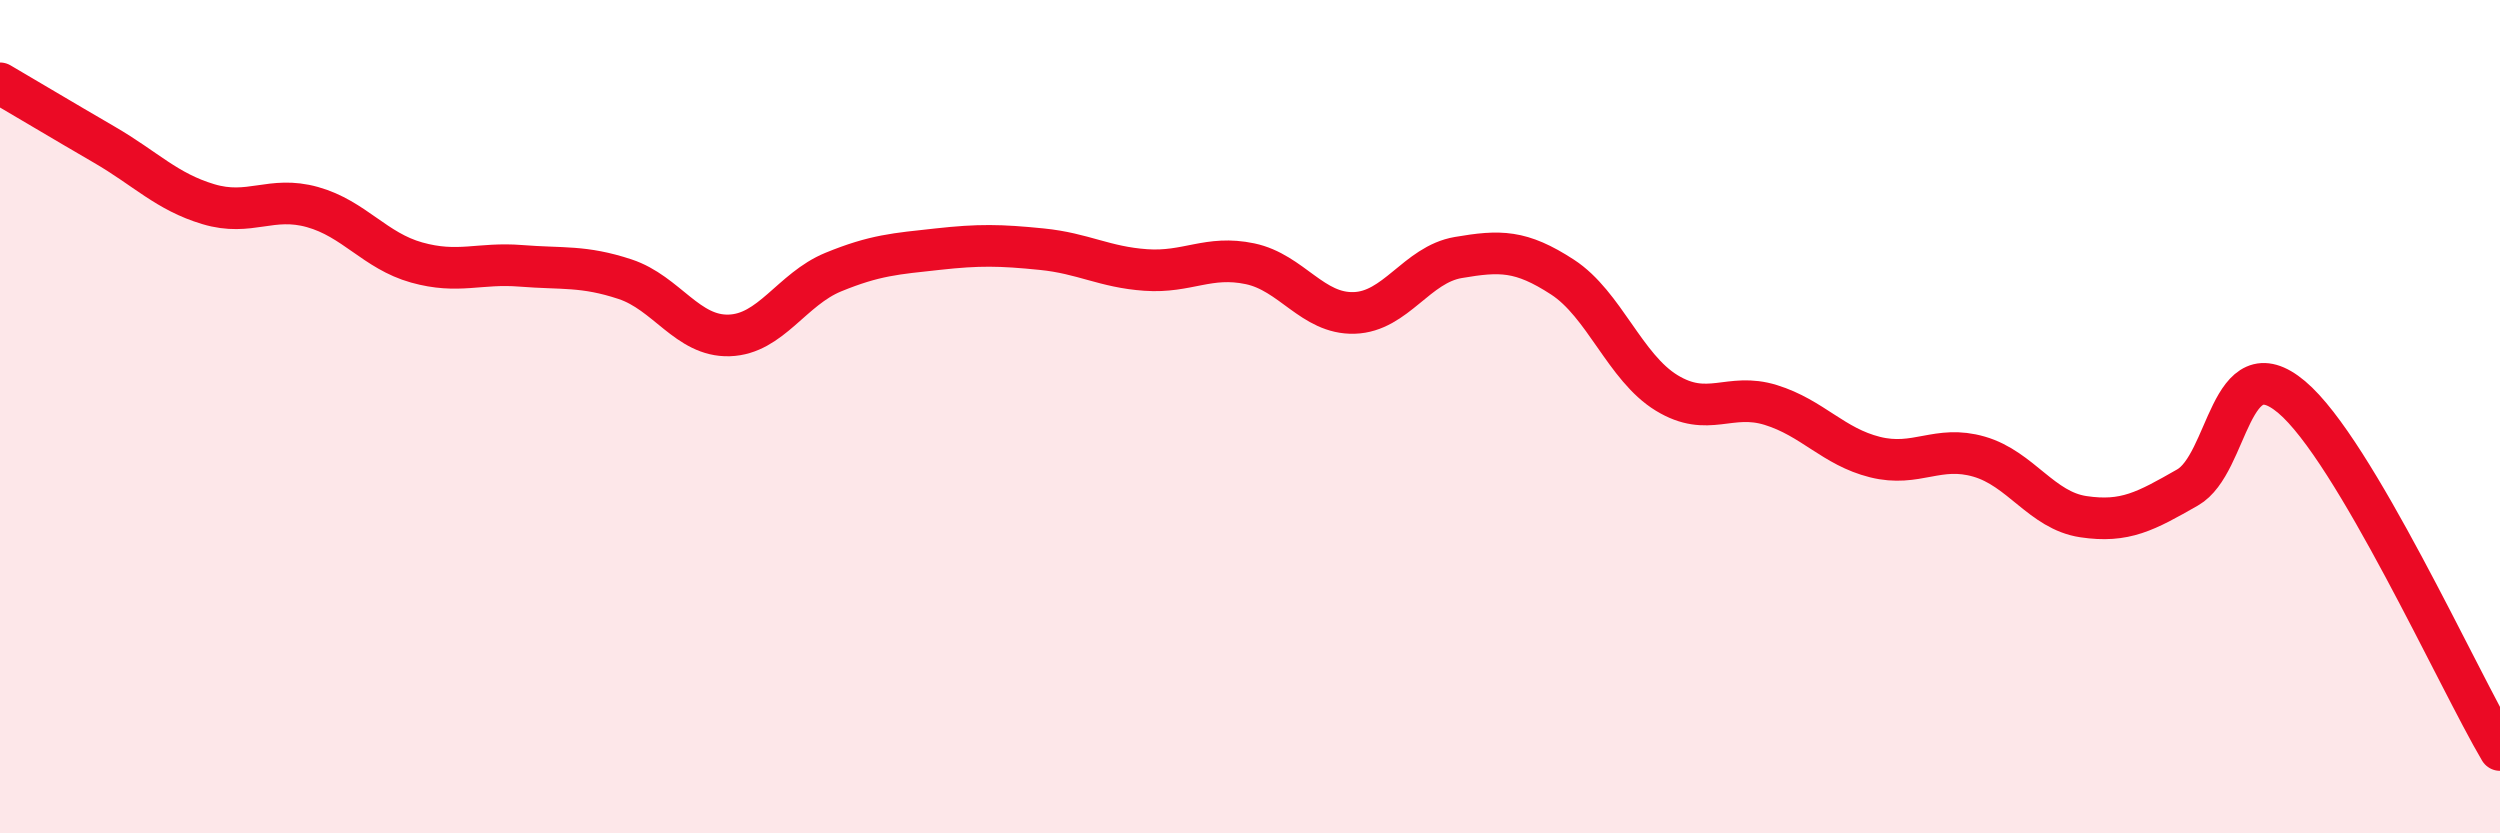
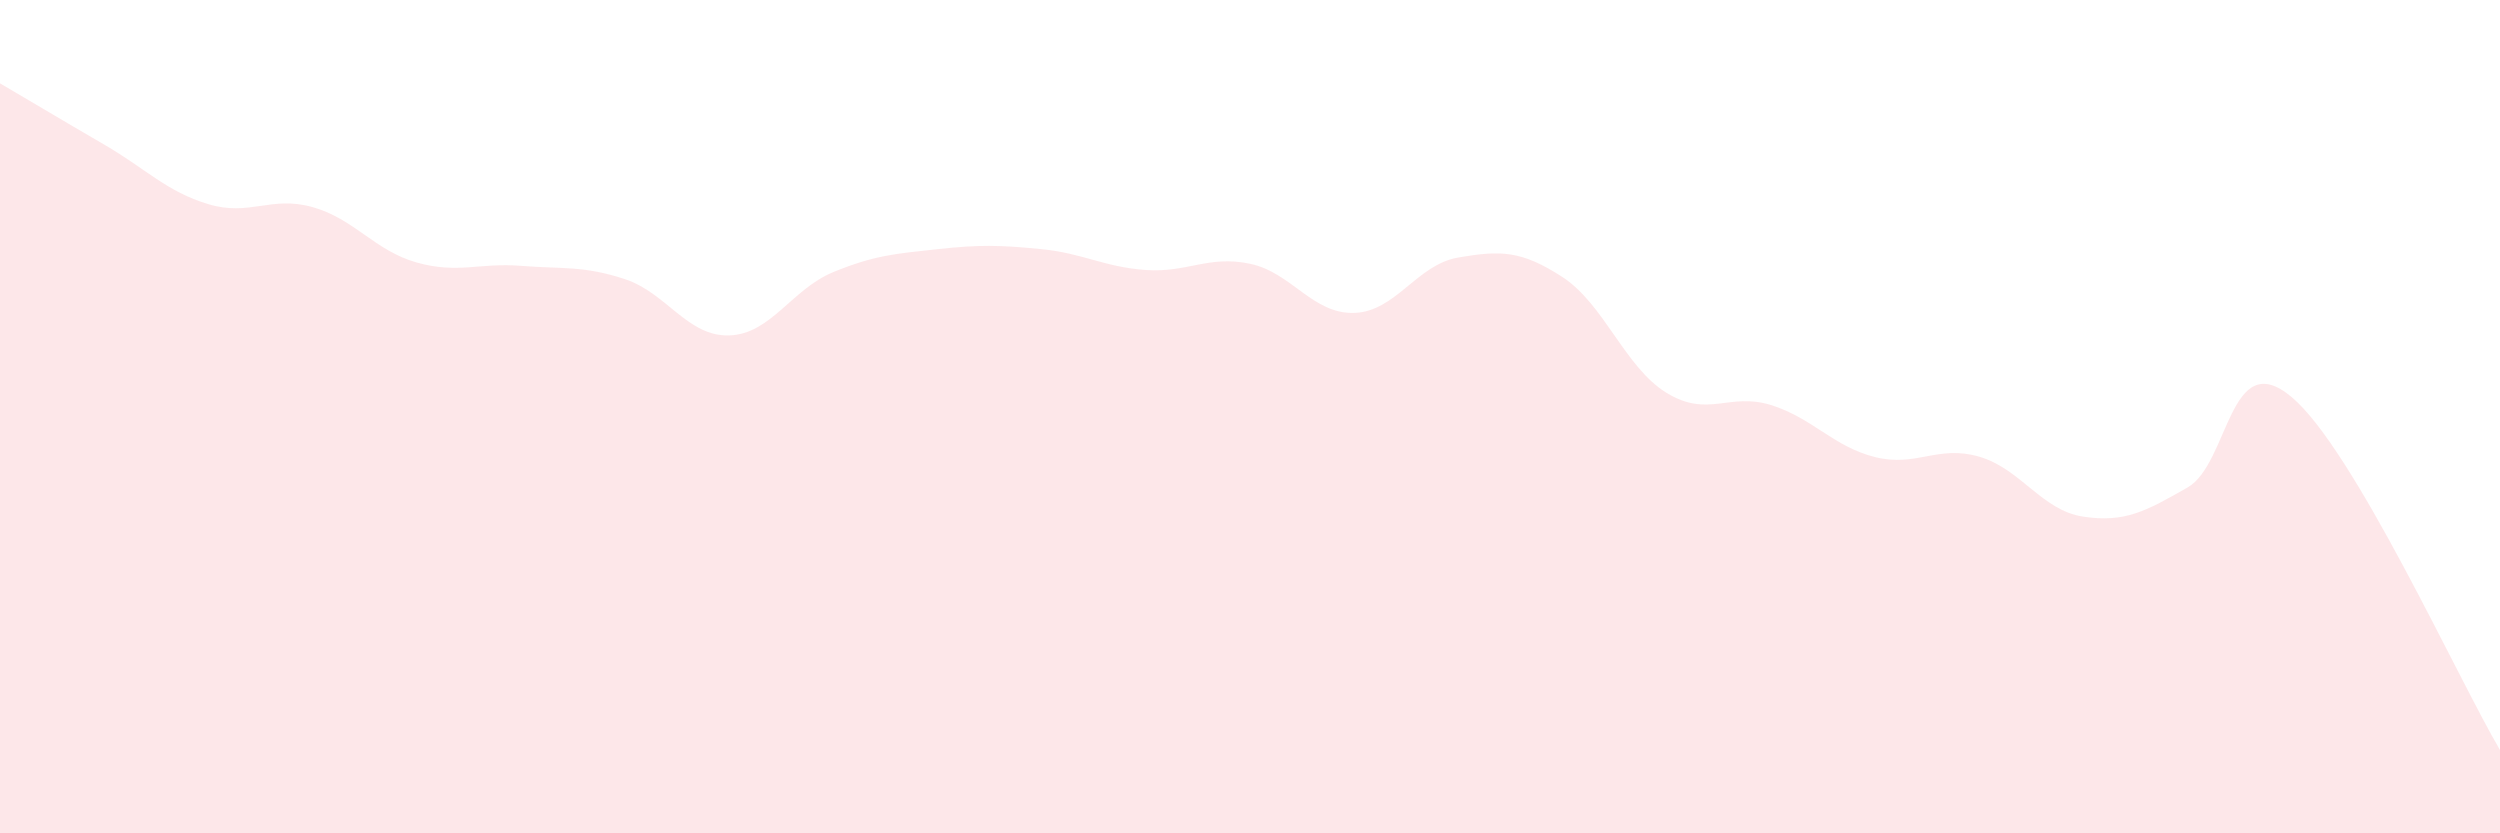
<svg xmlns="http://www.w3.org/2000/svg" width="60" height="20" viewBox="0 0 60 20">
  <path d="M 0,2 C 0.5,2.29 1.5,2.89 2.5,3.47 C 3.5,4.05 4,4.6 5,4.9 C 6,5.2 6.5,4.69 7.5,4.97 C 8.5,5.25 9,6.02 10,6.3 C 11,6.58 11.5,6.3 12.5,6.38 C 13.5,6.46 14,6.37 15,6.7 C 16,7.03 16.5,8.08 17.5,8.05 C 18.5,8.02 19,6.94 20,6.53 C 21,6.12 21.5,6.09 22.5,5.98 C 23.5,5.87 24,5.88 25,5.98 C 26,6.08 26.5,6.41 27.5,6.48 C 28.5,6.55 29,6.12 30,6.33 C 31,6.54 31.5,7.54 32.5,7.51 C 33.5,7.48 34,6.35 35,6.18 C 36,6.01 36.5,6 37.5,6.65 C 38.5,7.3 39,8.82 40,9.43 C 41,10.04 41.5,9.41 42.5,9.72 C 43.5,10.03 44,10.72 45,10.97 C 46,11.22 46.5,10.67 47.5,10.96 C 48.5,11.25 49,12.25 50,12.4 C 51,12.55 51.5,12.27 52.5,11.7 C 53.5,11.13 53.5,8.27 55,9.53 C 56.5,10.79 59,16.31 60,18L60 20L0 20Z" fill="#EB0A25" opacity="0.1" stroke-linecap="round" stroke-linejoin="round" />
-   <path d="M 0,2 C 0.5,2.29 1.5,2.89 2.5,3.47 C 3.5,4.05 4,4.6 5,4.9 C 6,5.2 6.5,4.69 7.5,4.97 C 8.5,5.25 9,6.02 10,6.3 C 11,6.58 11.5,6.3 12.5,6.38 C 13.5,6.46 14,6.37 15,6.7 C 16,7.03 16.5,8.08 17.5,8.05 C 18.5,8.02 19,6.94 20,6.53 C 21,6.12 21.5,6.09 22.5,5.98 C 23.5,5.87 24,5.88 25,5.98 C 26,6.08 26.5,6.41 27.5,6.48 C 28.5,6.55 29,6.12 30,6.33 C 31,6.54 31.5,7.54 32.5,7.51 C 33.5,7.48 34,6.35 35,6.18 C 36,6.01 36.5,6 37.5,6.65 C 38.5,7.3 39,8.82 40,9.43 C 41,10.04 41.5,9.41 42.5,9.72 C 43.5,10.03 44,10.72 45,10.97 C 46,11.22 46.5,10.67 47.5,10.96 C 48.5,11.25 49,12.25 50,12.4 C 51,12.55 51.5,12.27 52.5,11.7 C 53.5,11.13 53.5,8.27 55,9.53 C 56.5,10.79 59,16.31 60,18" stroke="#EB0A25" stroke-width="1" fill="none" stroke-linecap="round" stroke-linejoin="round" />
</svg>